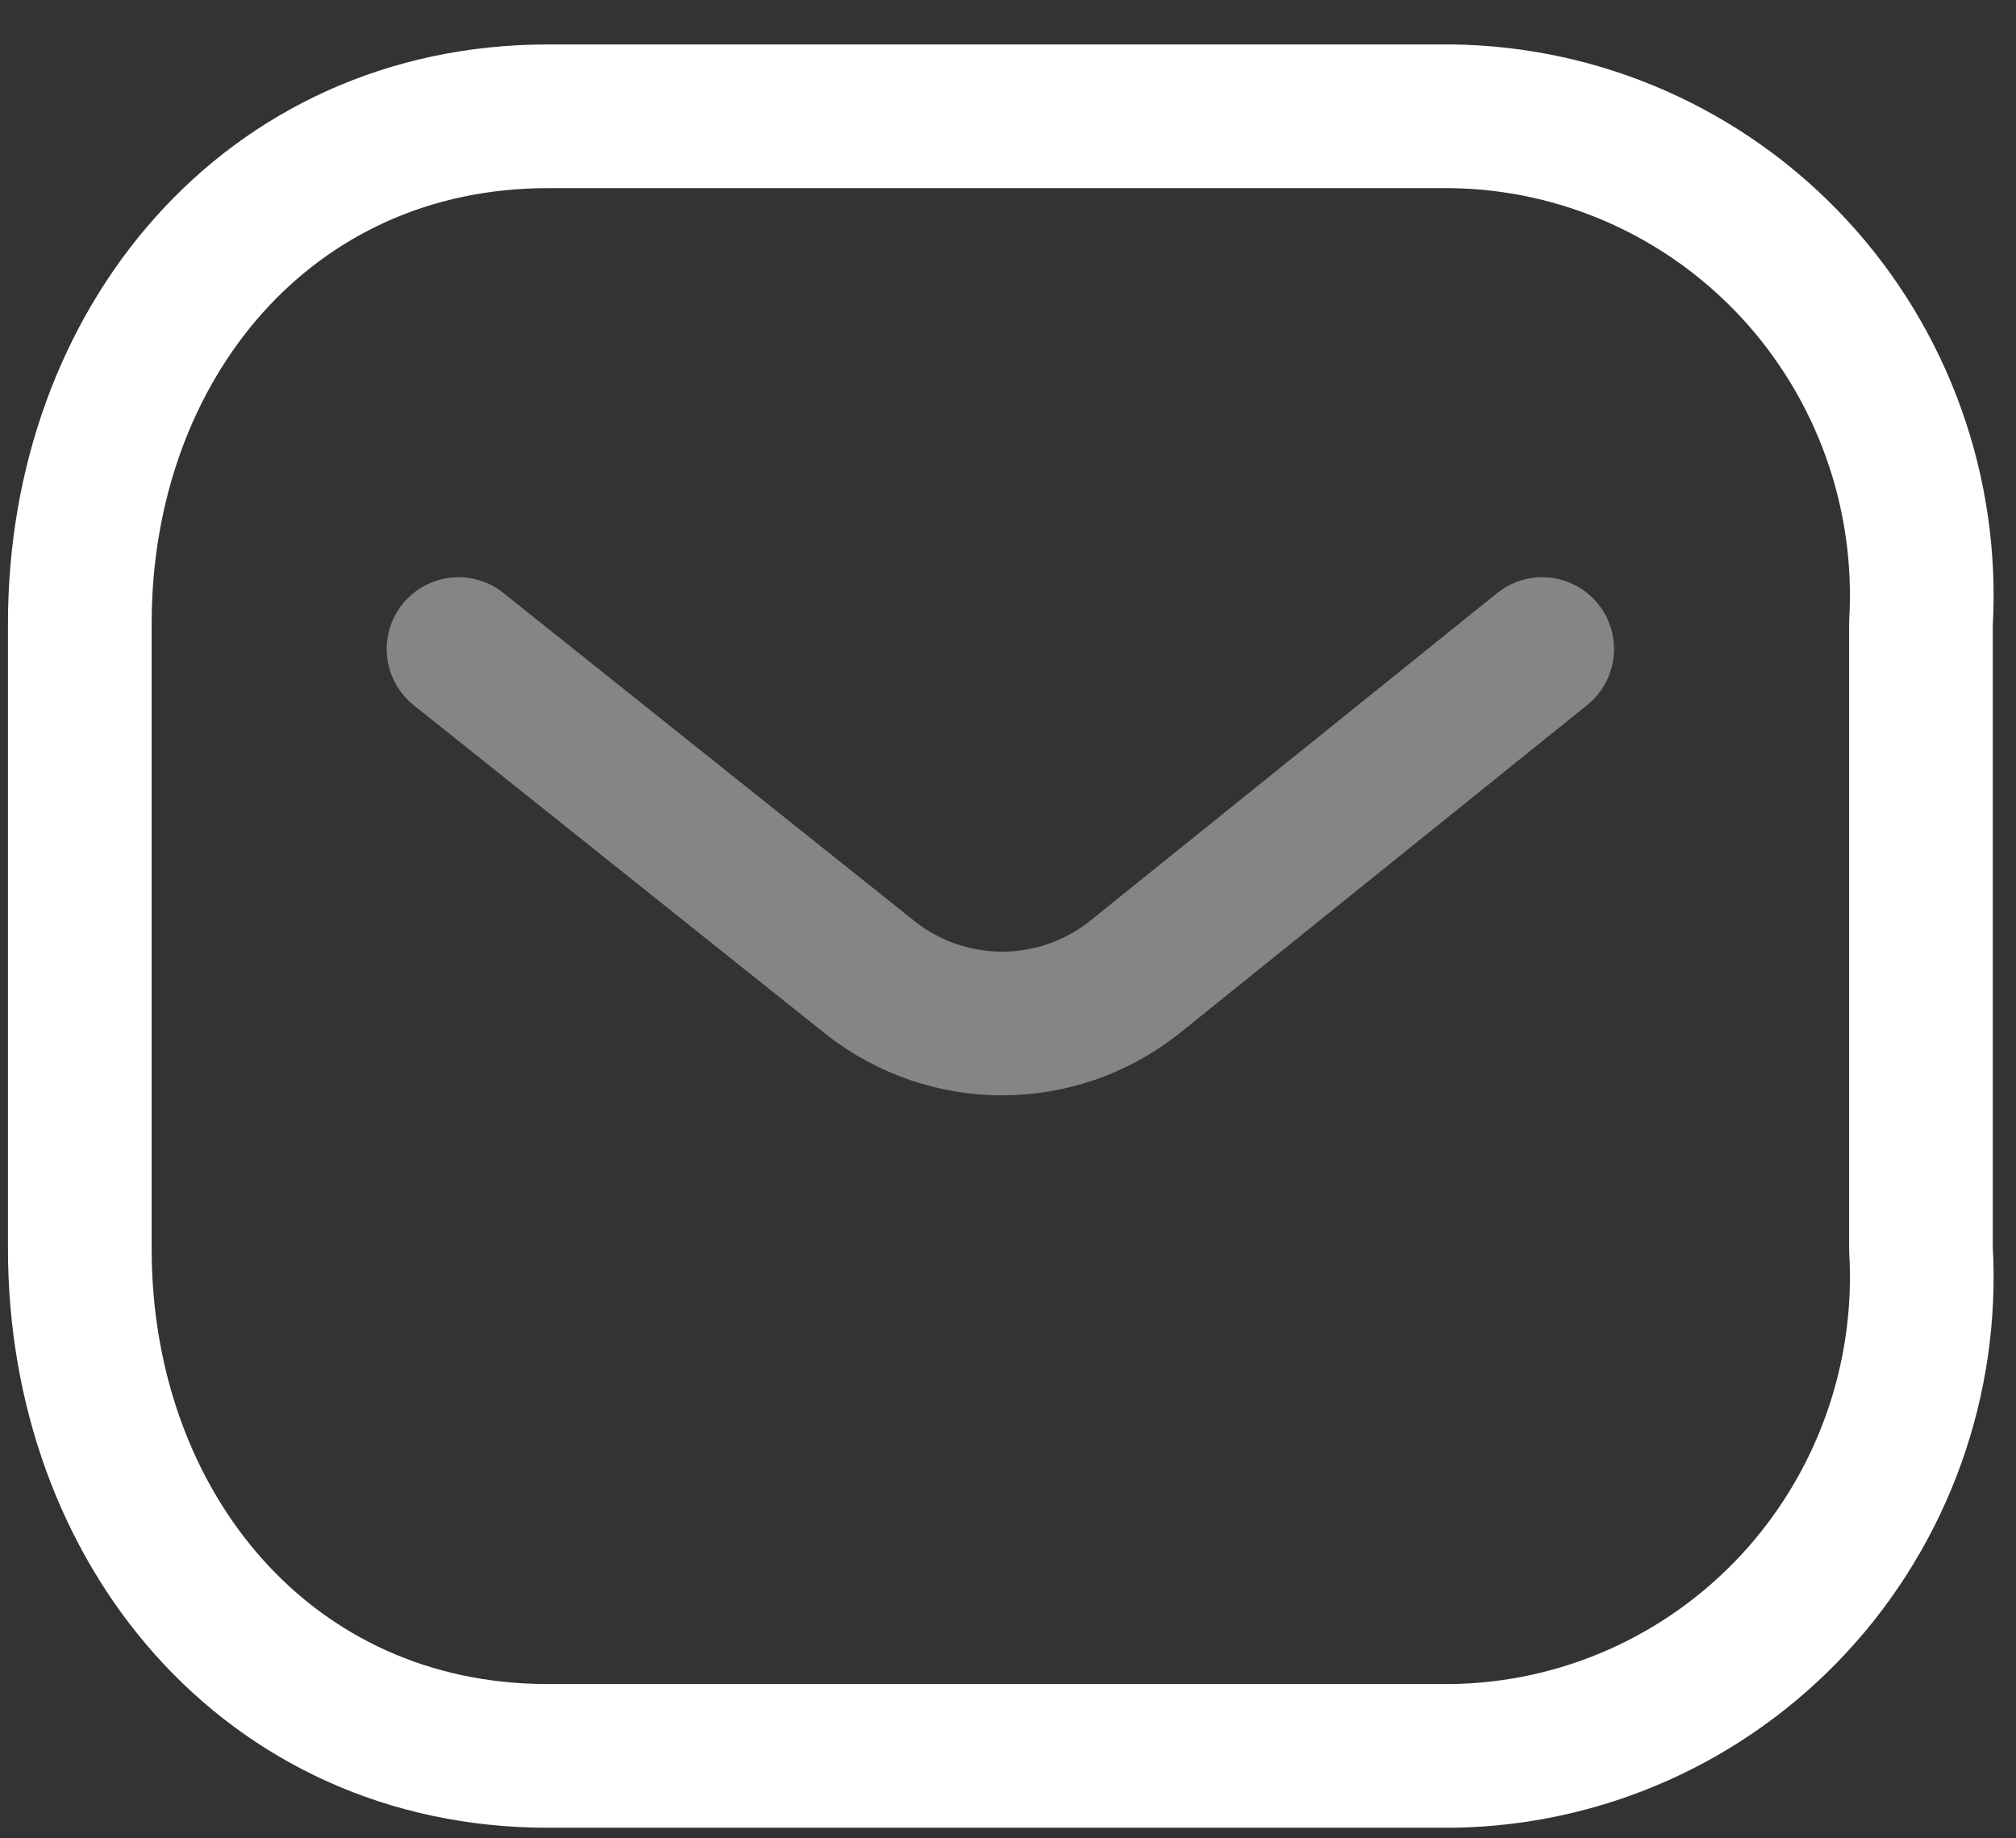
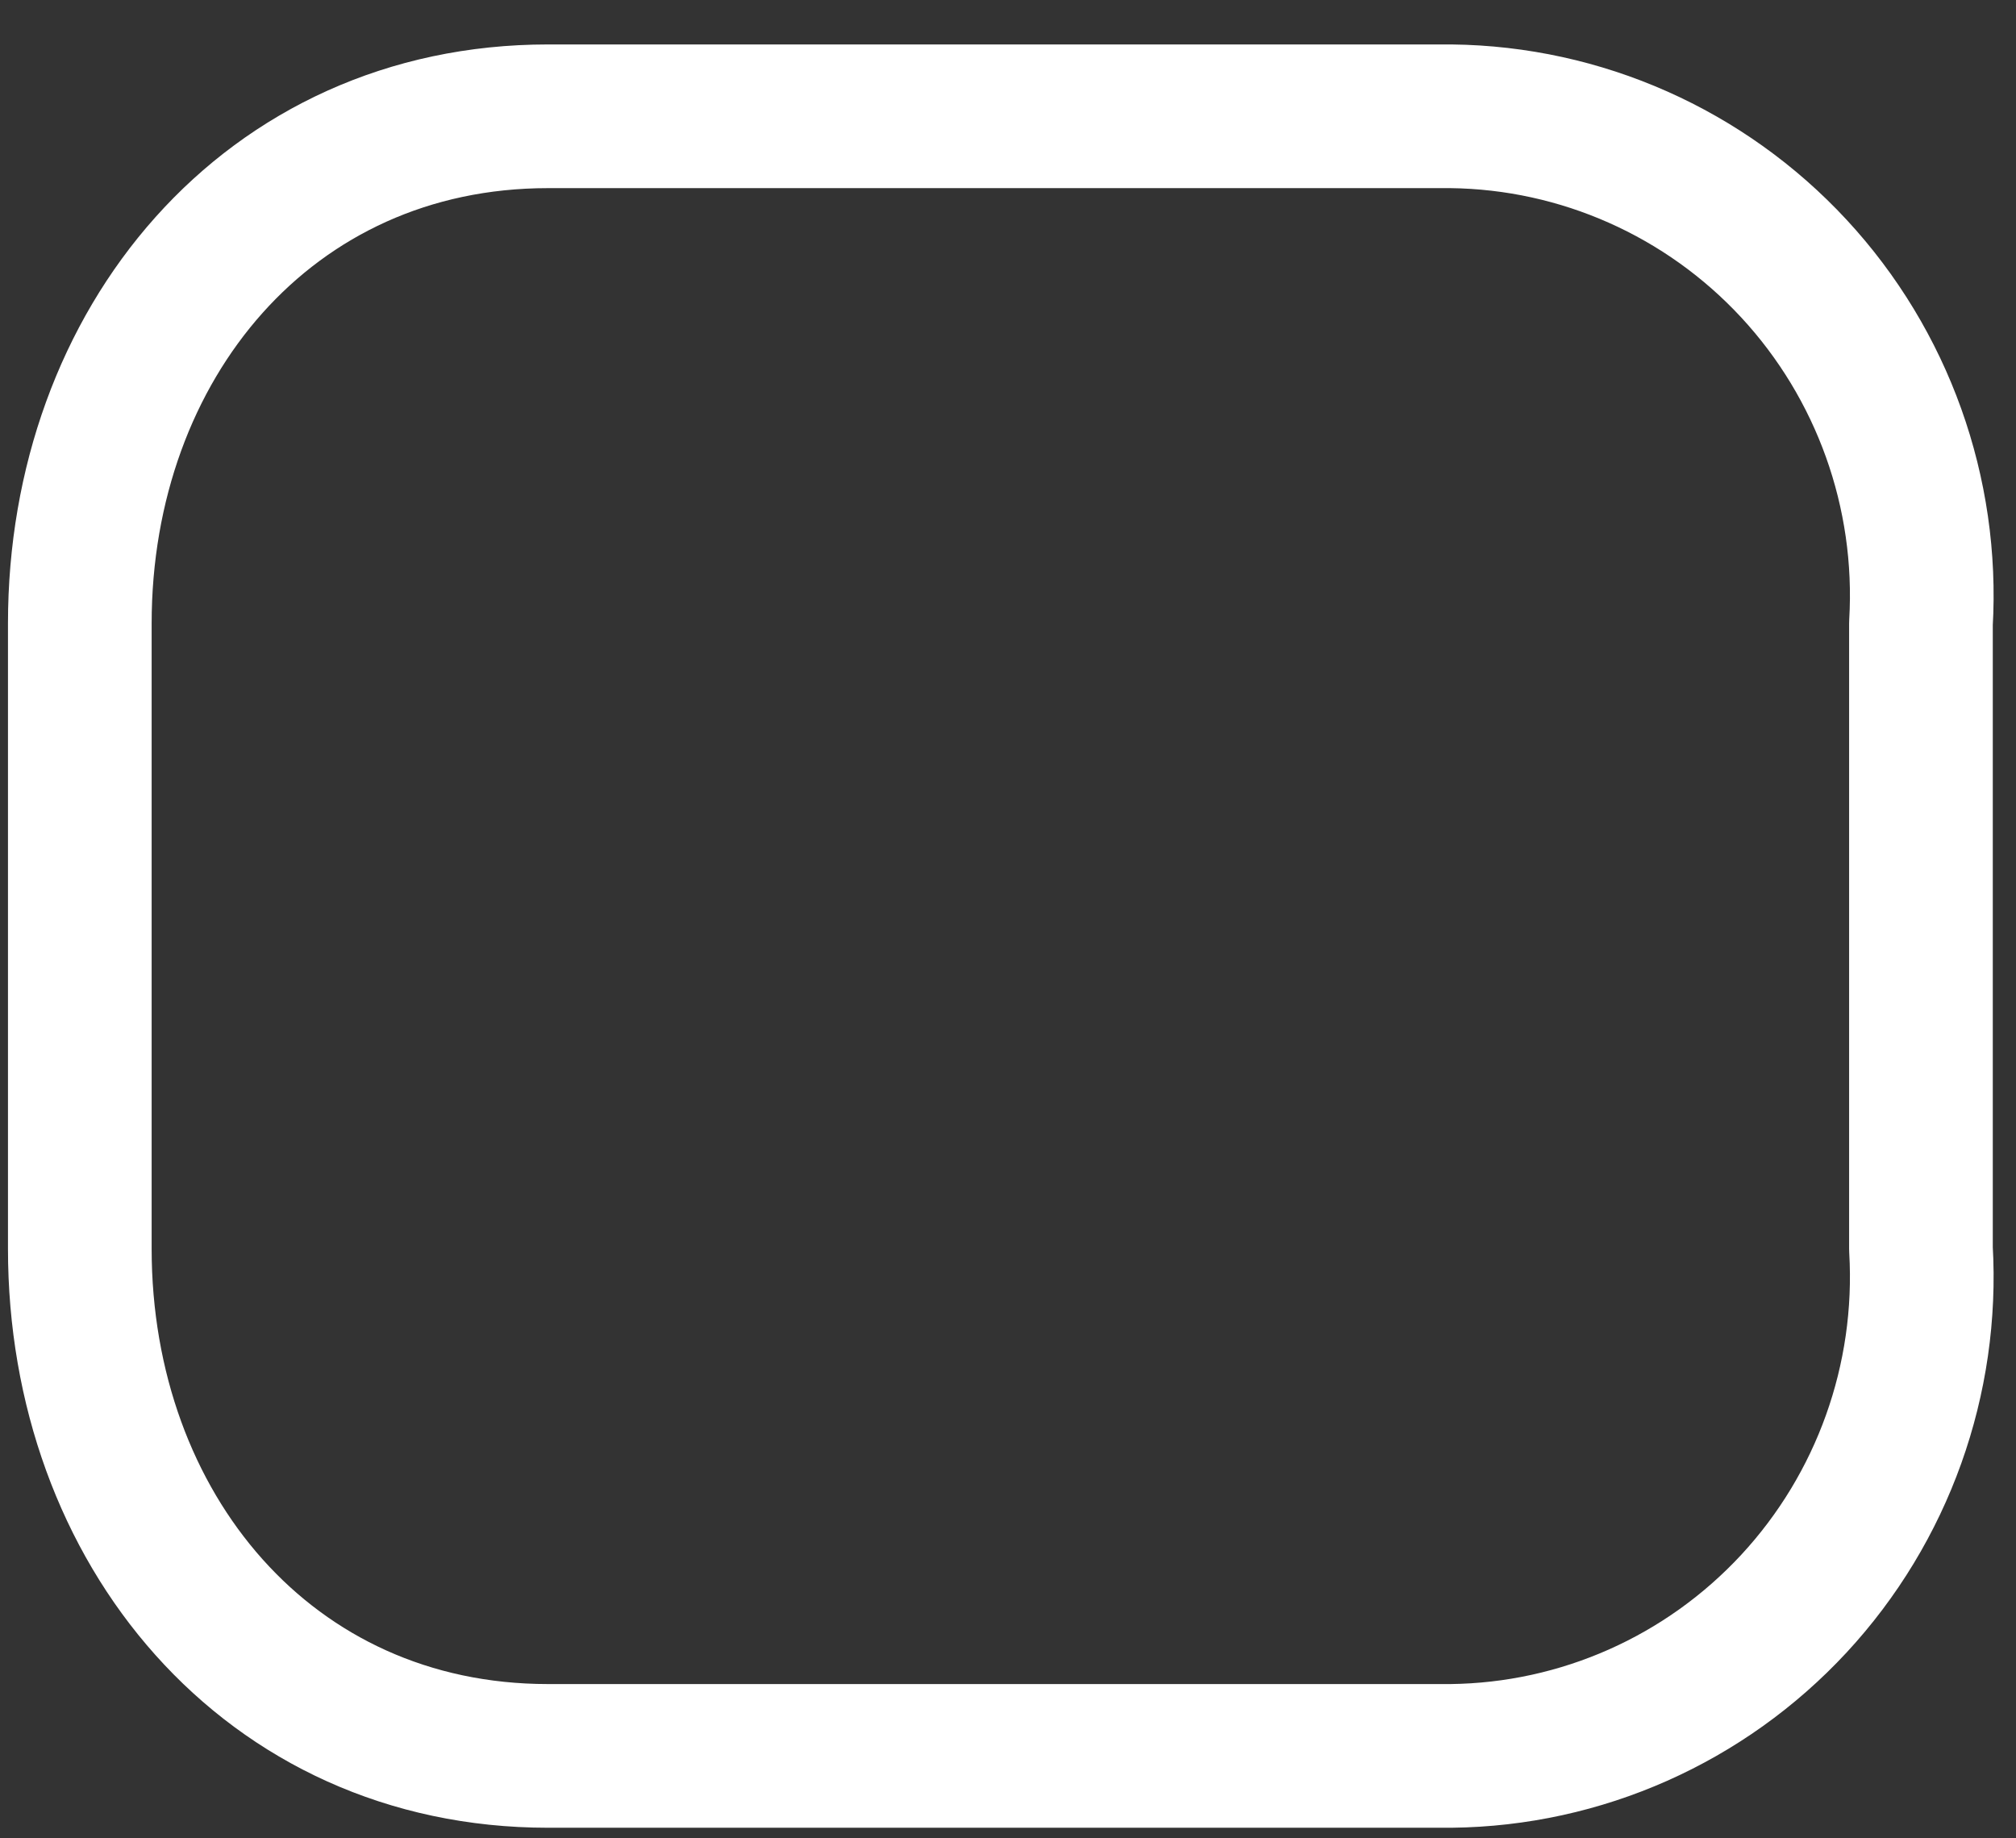
<svg xmlns="http://www.w3.org/2000/svg" width="34" height="31" viewBox="0 0 34 31" fill="none">
  <rect x="0" y="0" width="34" height="31" fill="#333333" stroke="none" />
-   <path opacity="0.4" d="M26.009 10.945L19.119 16.492C17.815 17.515 15.987 17.515 14.683 16.492L7.733 10.945" stroke="white" stroke-width="2.423" stroke-linecap="round" stroke-linejoin="round" />
  <path fill-rule="evenodd" clip-rule="evenodd" d="M9.242 1.961H24.471C26.667 1.986 28.757 2.914 30.255 4.53C31.752 6.146 32.526 8.308 32.397 10.514V21.058C32.526 23.264 31.752 25.426 30.255 27.042C28.757 28.658 26.667 29.586 24.471 29.61H9.242C4.525 29.61 1.346 25.773 1.346 21.058V10.514C1.346 5.799 4.525 1.961 9.242 1.961Z" stroke="white" stroke-width="2.423" stroke-linecap="round" stroke-linejoin="round" />
</svg>